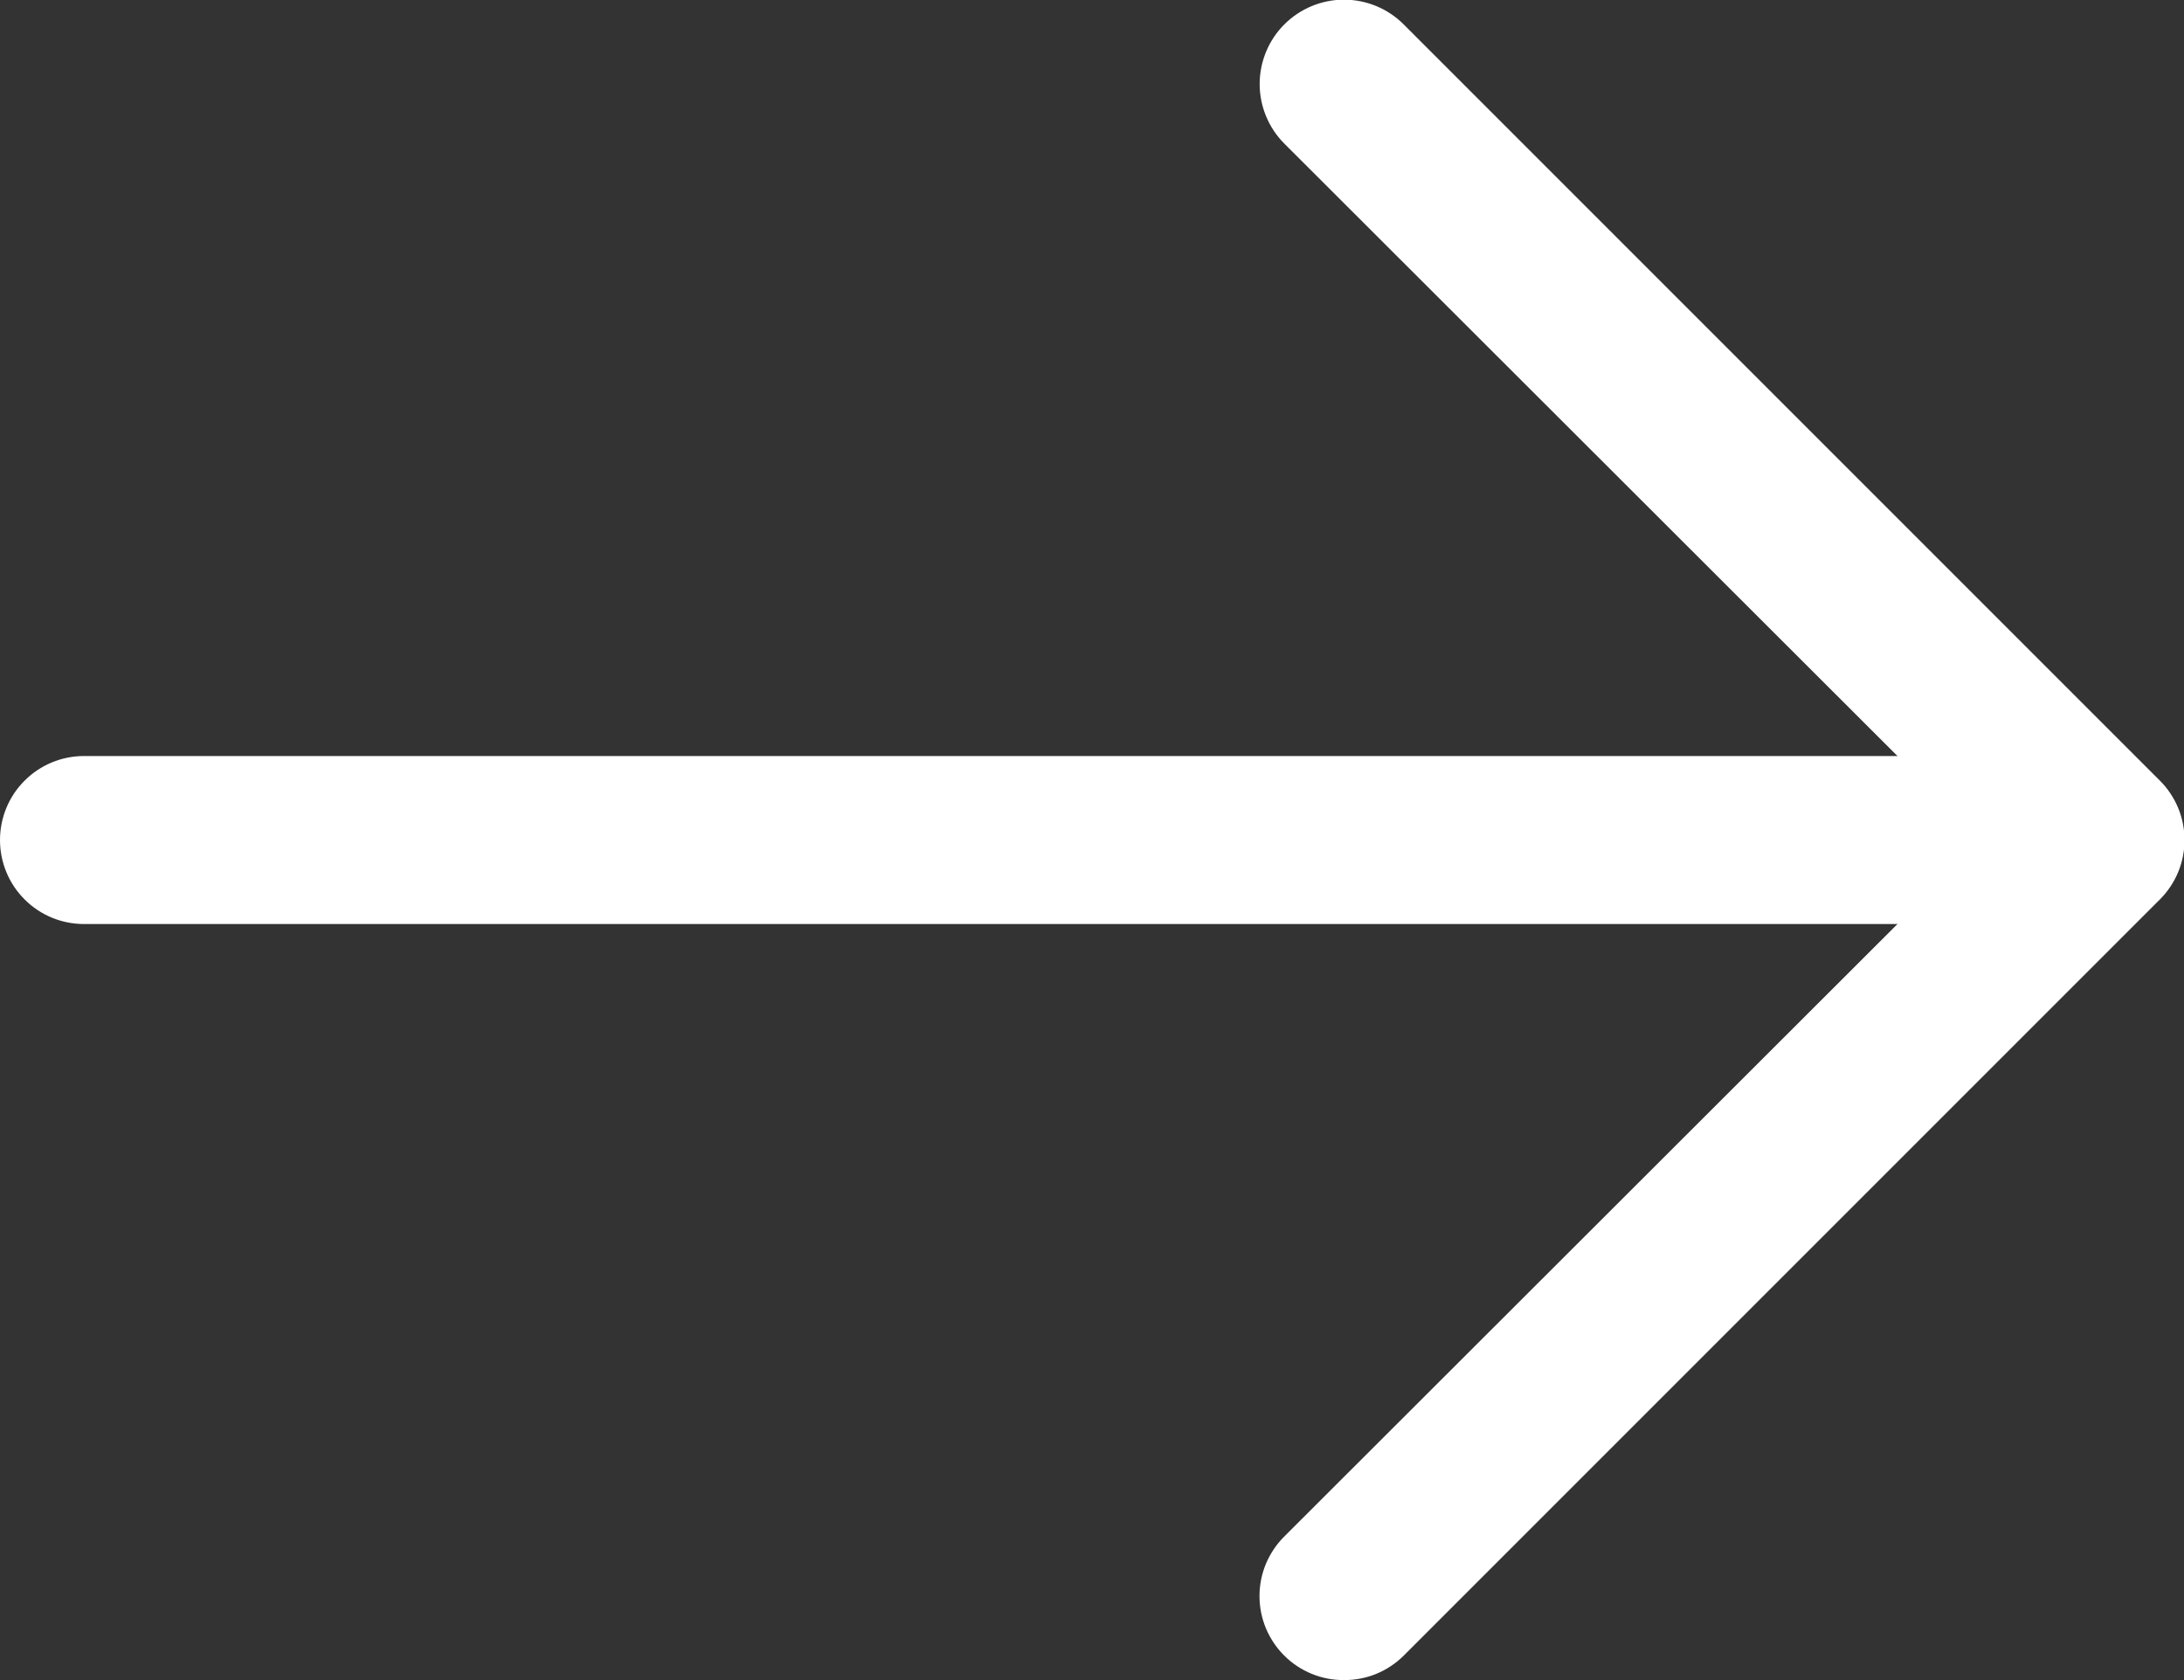
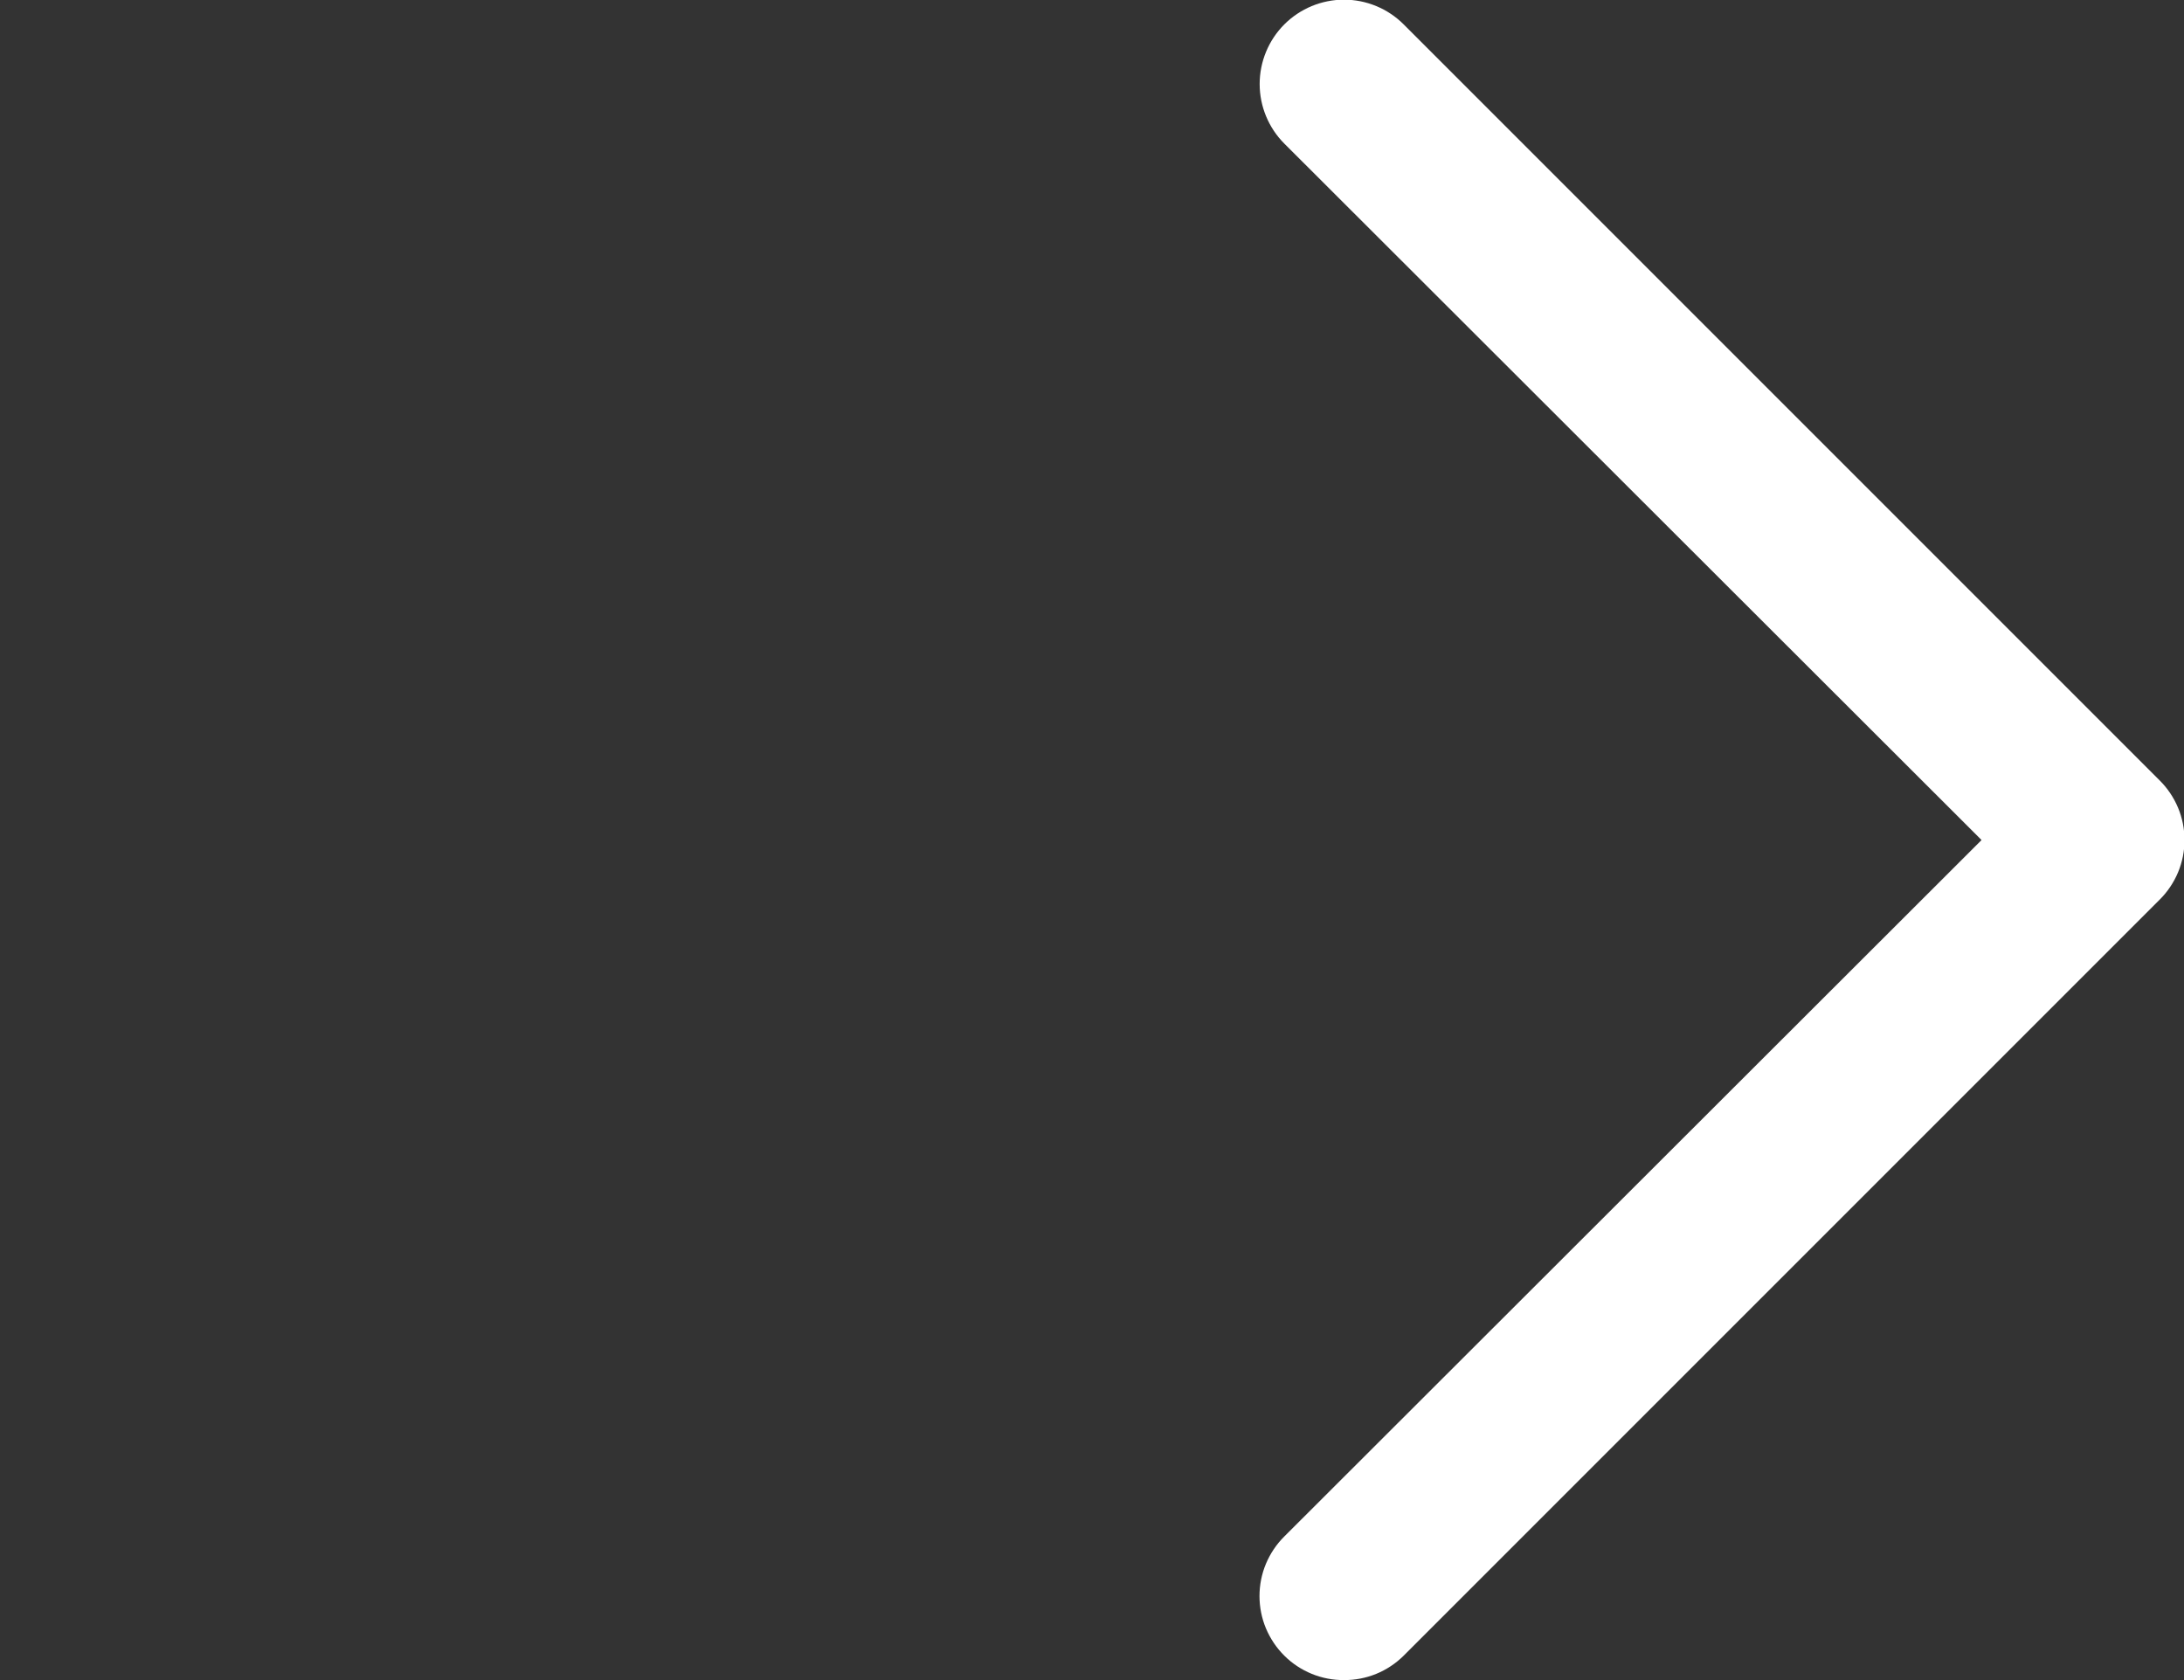
<svg xmlns="http://www.w3.org/2000/svg" width="26" height="20" viewBox="0 0 26 20" fill="none">
  <rect x="0" y="0" width="26" height="20" fill="#333333" stroke="none" />
  <path d="M16 20C15.868 20.001 15.738 19.976 15.616 19.926C15.494 19.876 15.383 19.803 15.29 19.71C15.196 19.617 15.122 19.506 15.071 19.385C15.02 19.263 14.994 19.132 14.994 19C14.994 18.868 15.02 18.737 15.071 18.615C15.122 18.494 15.196 18.383 15.29 18.29L23.59 10L15.29 1.71C15.102 1.522 14.996 1.266 14.996 1C14.996 0.734 15.102 0.478 15.29 0.29C15.478 0.102 15.734 -0.004 16 -0.004C16.266 -0.004 16.522 0.102 16.71 0.29L25.71 9.29C25.804 9.383 25.878 9.494 25.929 9.615C25.98 9.737 26.006 9.868 26.006 10C26.006 10.132 25.98 10.263 25.929 10.385C25.878 10.506 25.804 10.617 25.71 10.71L16.71 19.71C16.616 19.803 16.506 19.876 16.384 19.926C16.262 19.976 16.131 20.001 16 20Z" fill="white" />
-   <path d="M25 11H1C0.735 11 0.48 10.895 0.293 10.707C0.105 10.52 0 10.265 0 10C0 9.735 0.105 9.48 0.293 9.293C0.48 9.105 0.735 9 1 9H25C25.265 9 25.52 9.105 25.707 9.293C25.895 9.48 26 9.735 26 10C26 10.265 25.895 10.52 25.707 10.707C25.52 10.895 25.265 11 25 11Z" fill="white" />
</svg>